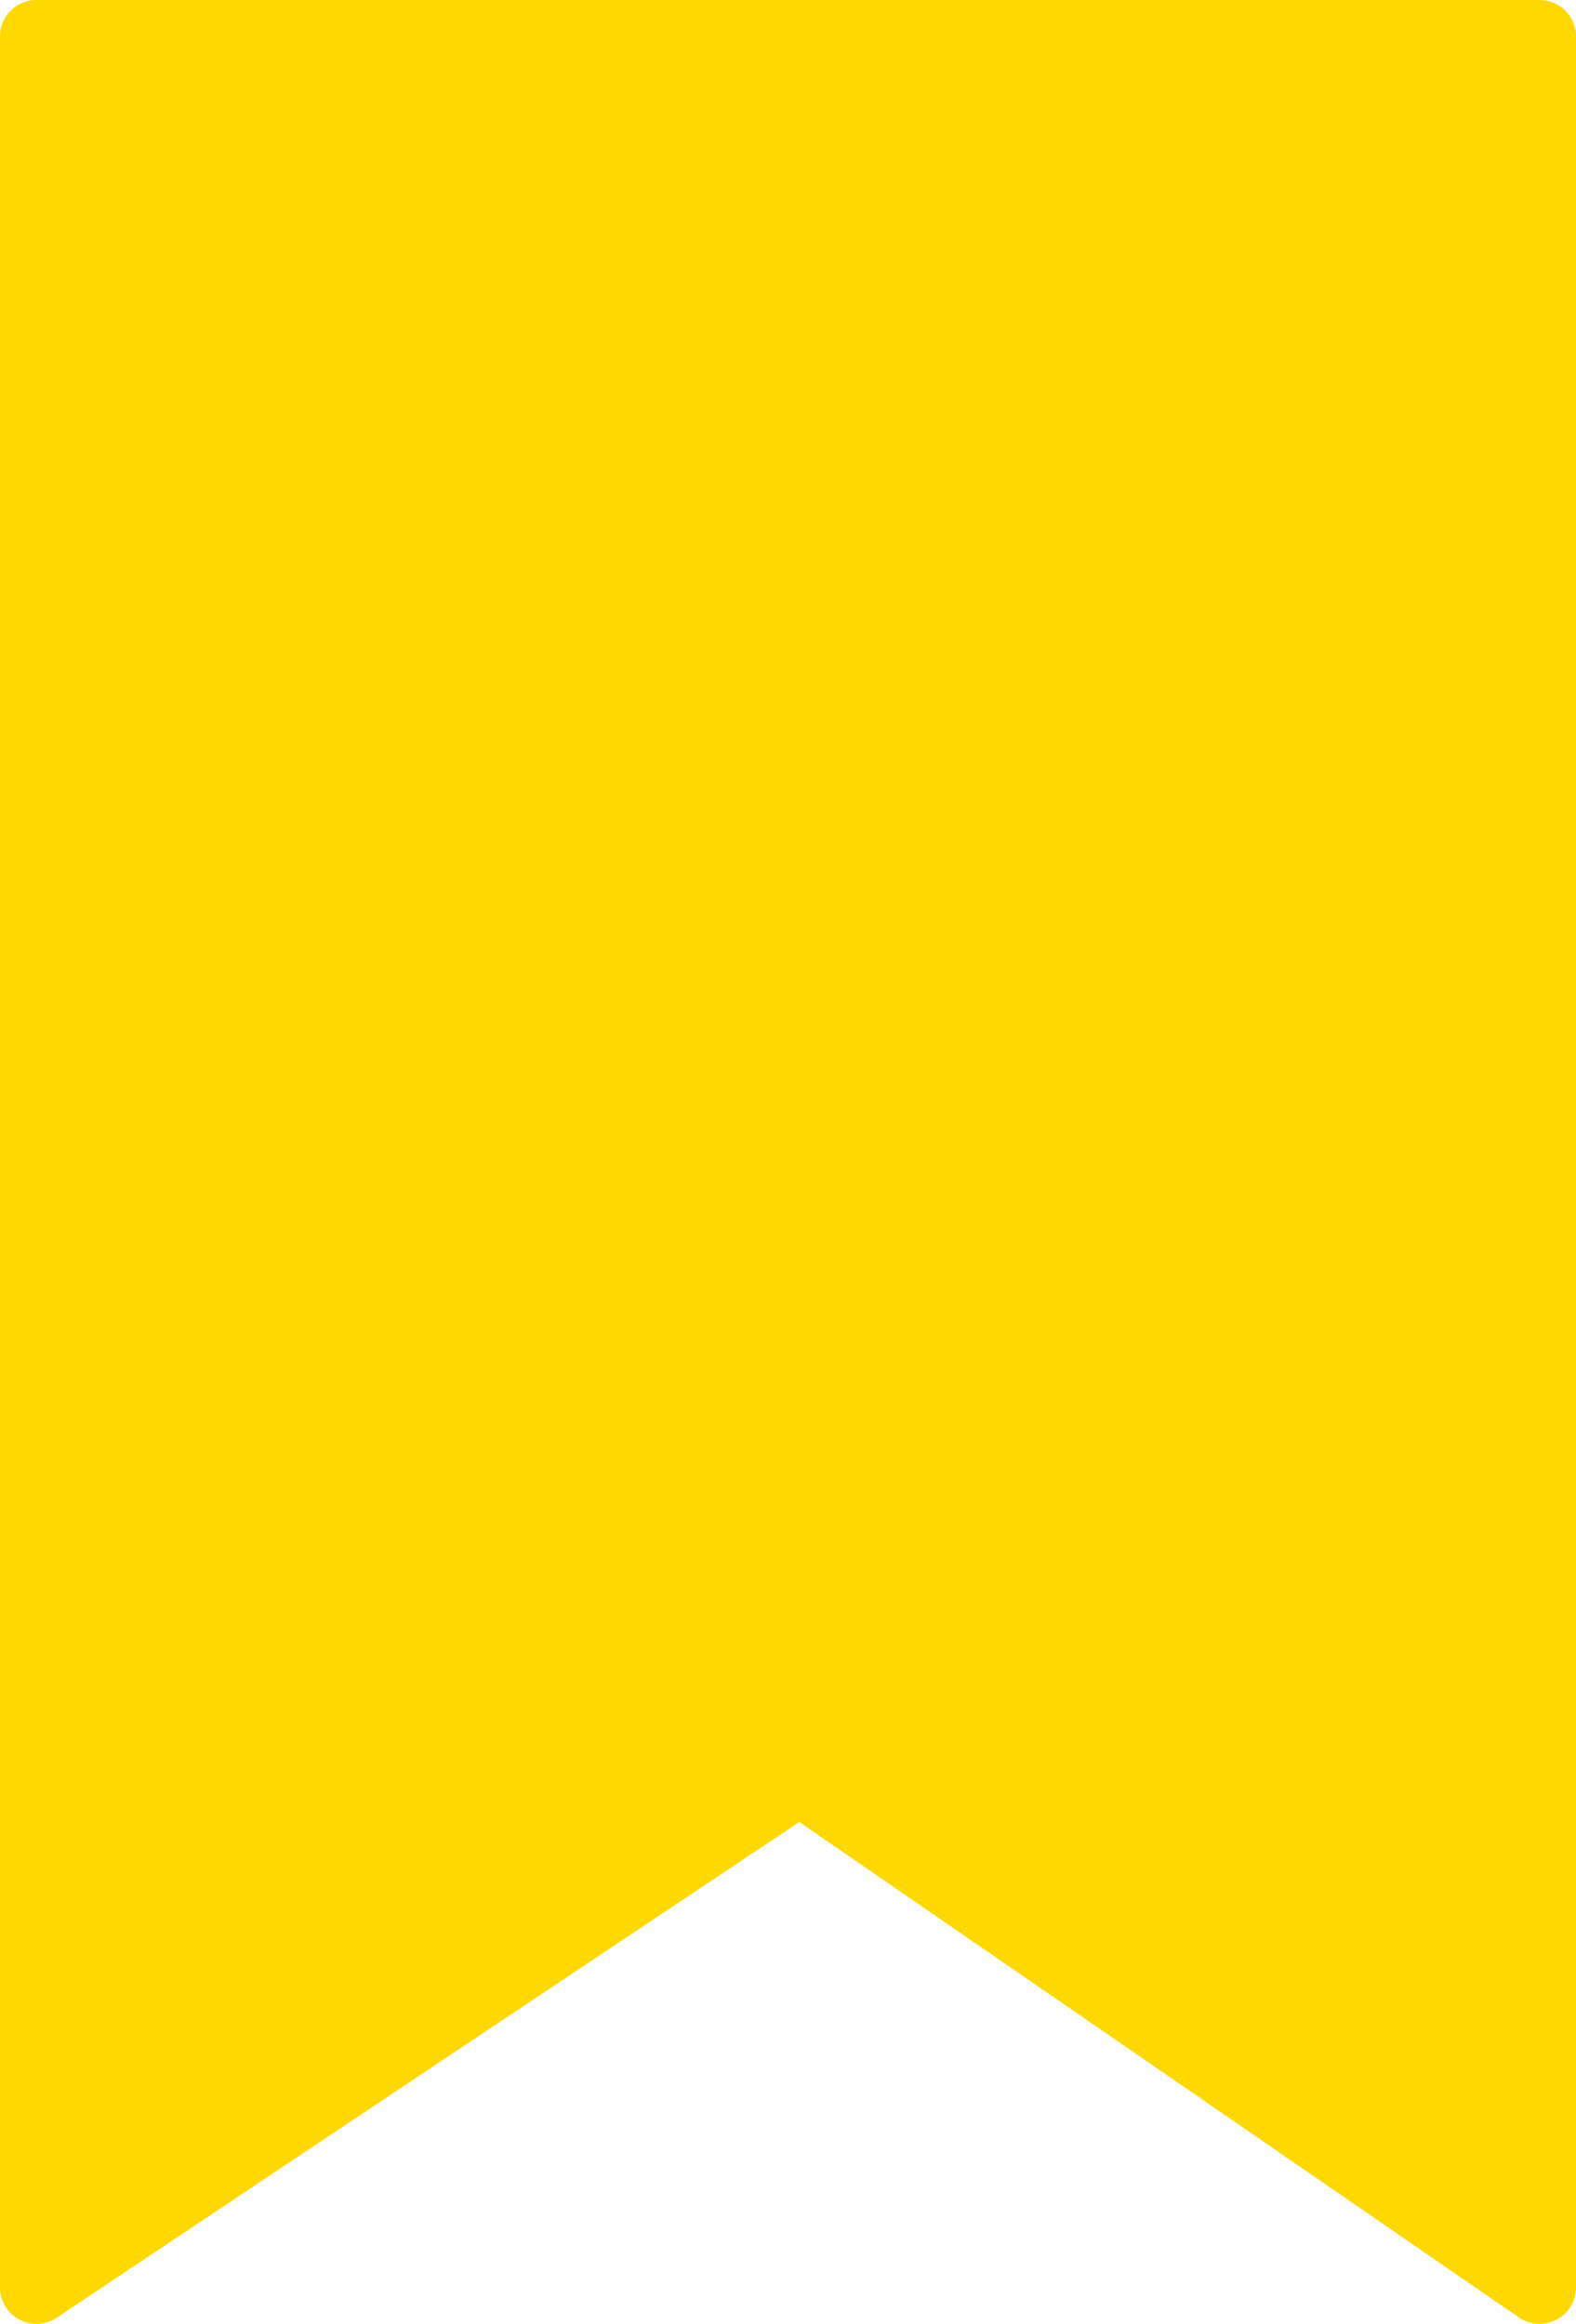
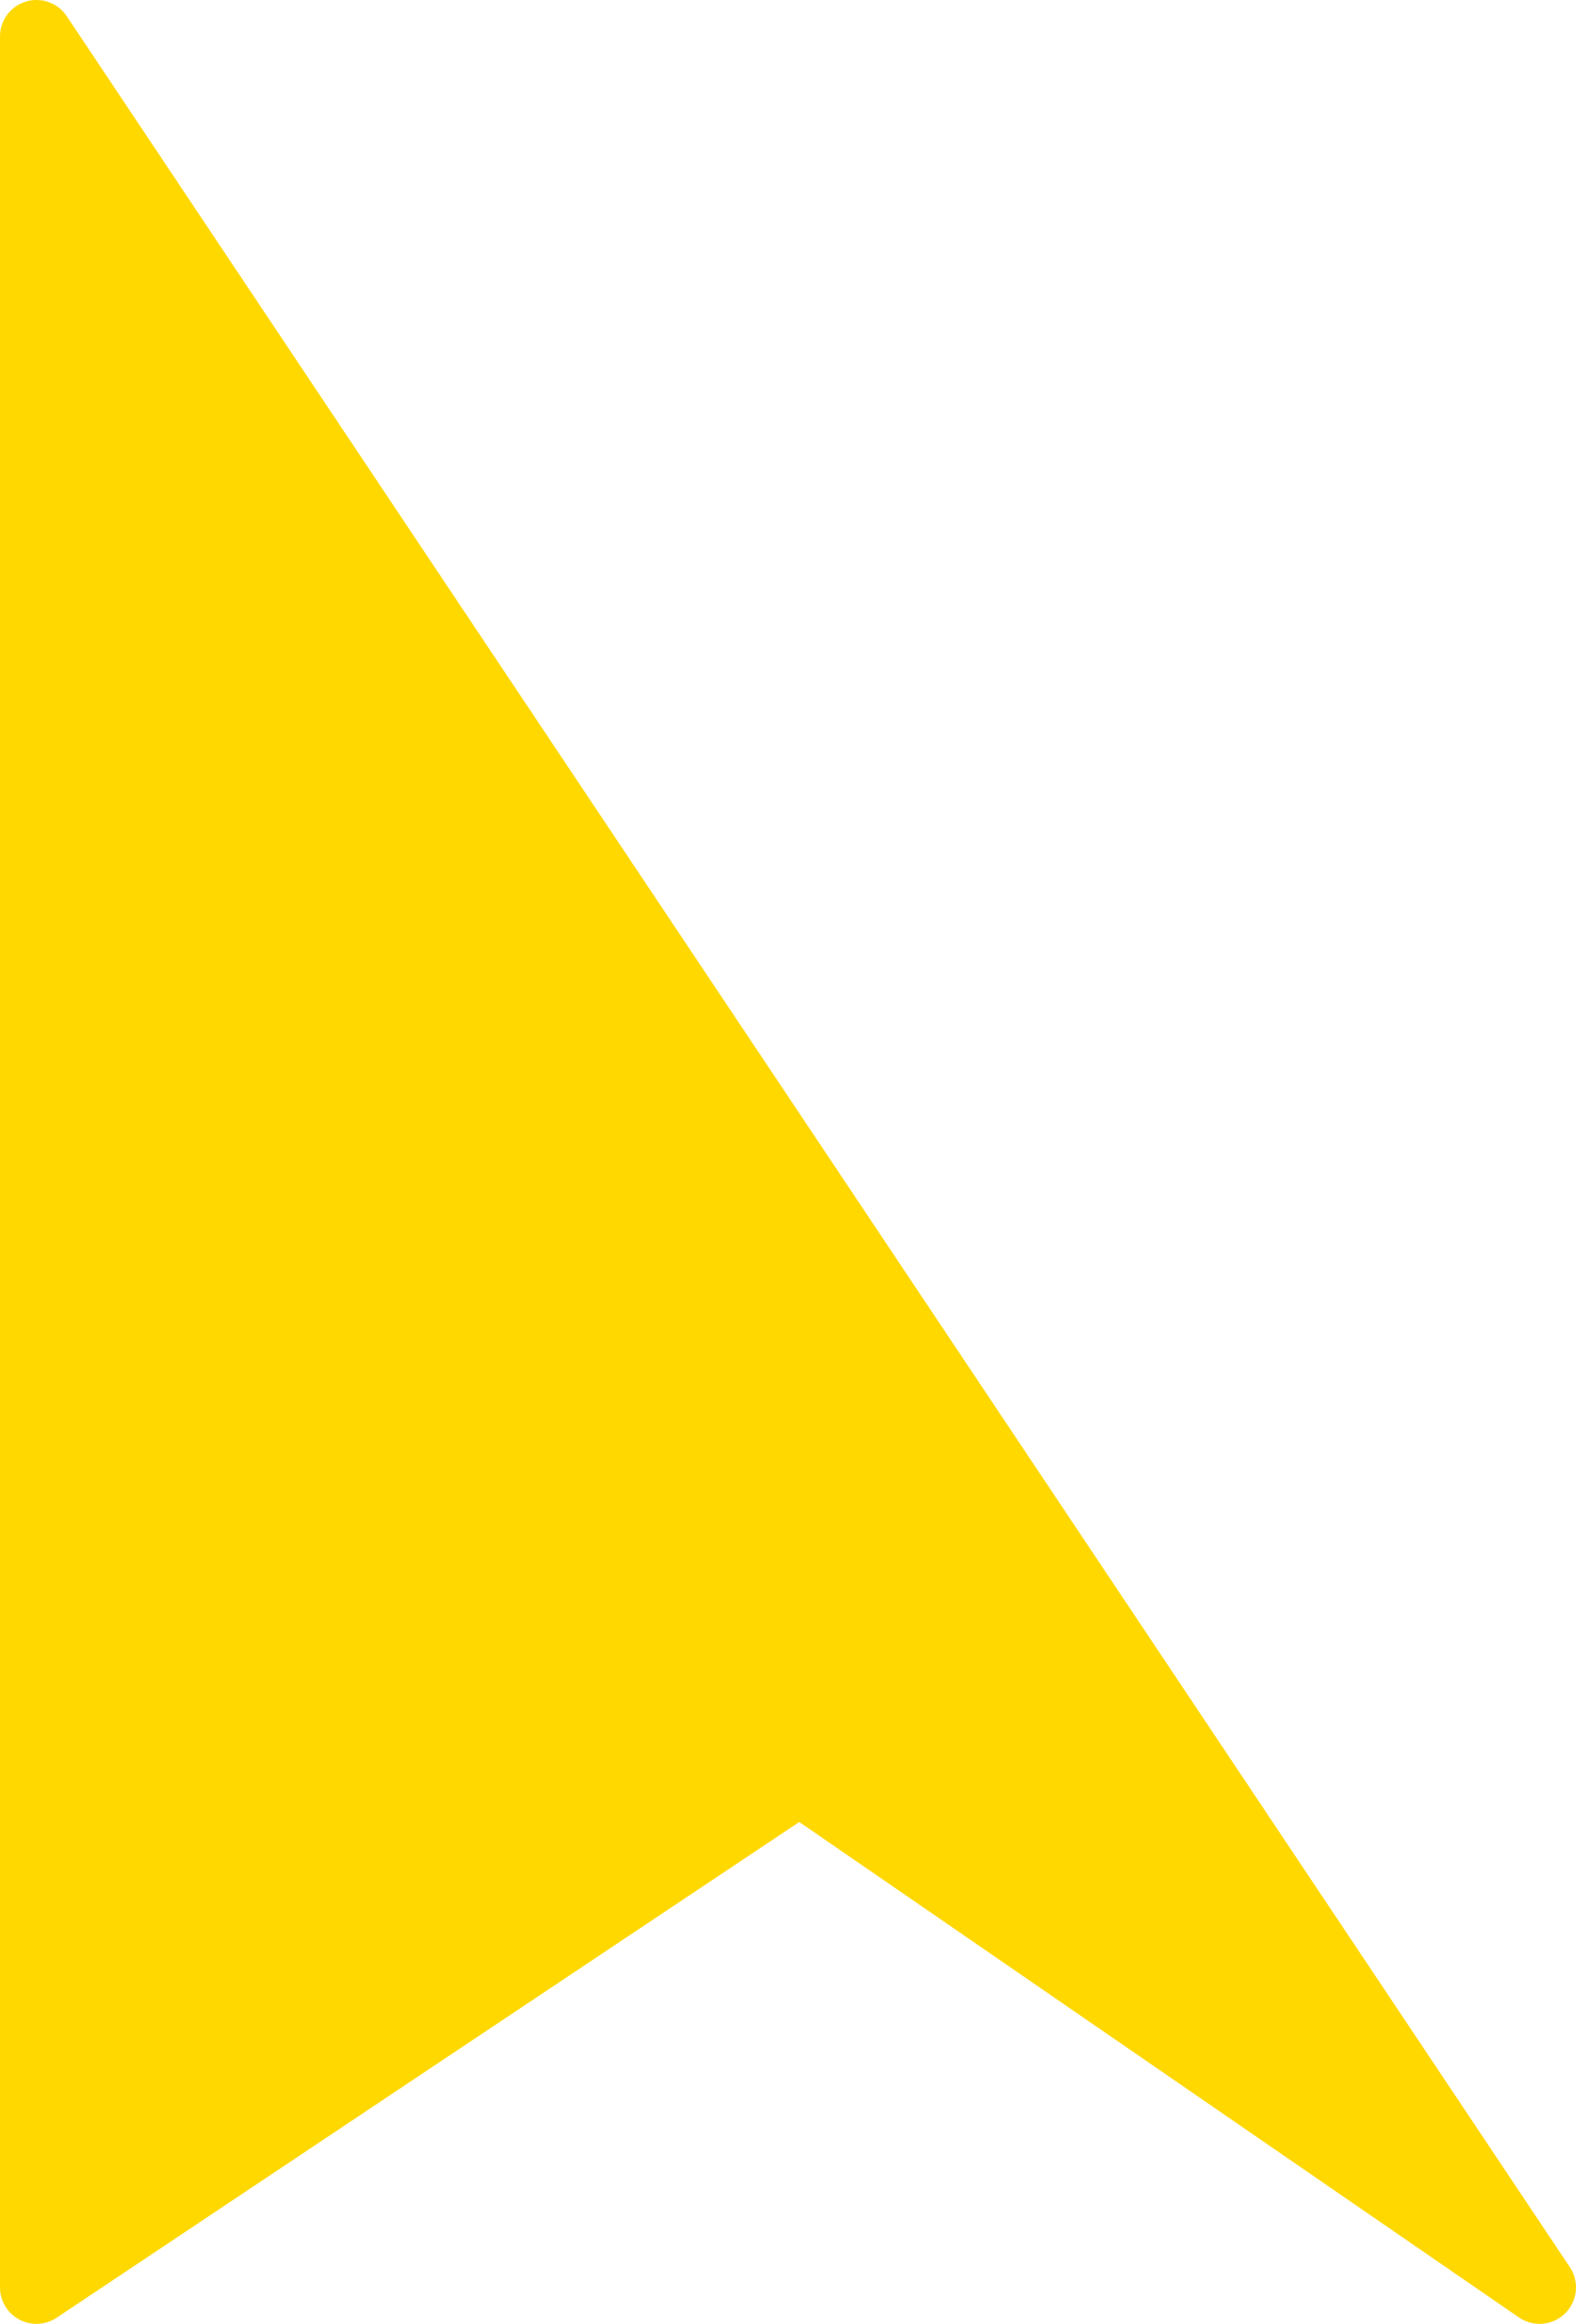
<svg xmlns="http://www.w3.org/2000/svg" width="35.458" height="52.29" viewBox="0 0 35.458 52.29">
-   <path d="M776.588,419.876,759.94,408.413l-17.17,11.463v-50.65h33.818Z" transform="translate(-741.95 -368.406)" fill="#ffd800" stroke="#ffd800" stroke-linecap="round" stroke-linejoin="round" stroke-width="1.64" />
+   <path d="M776.588,419.876,759.94,408.413l-17.17,11.463v-50.65Z" transform="translate(-741.95 -368.406)" fill="#ffd800" stroke="#ffd800" stroke-linecap="round" stroke-linejoin="round" stroke-width="1.64" />
</svg>